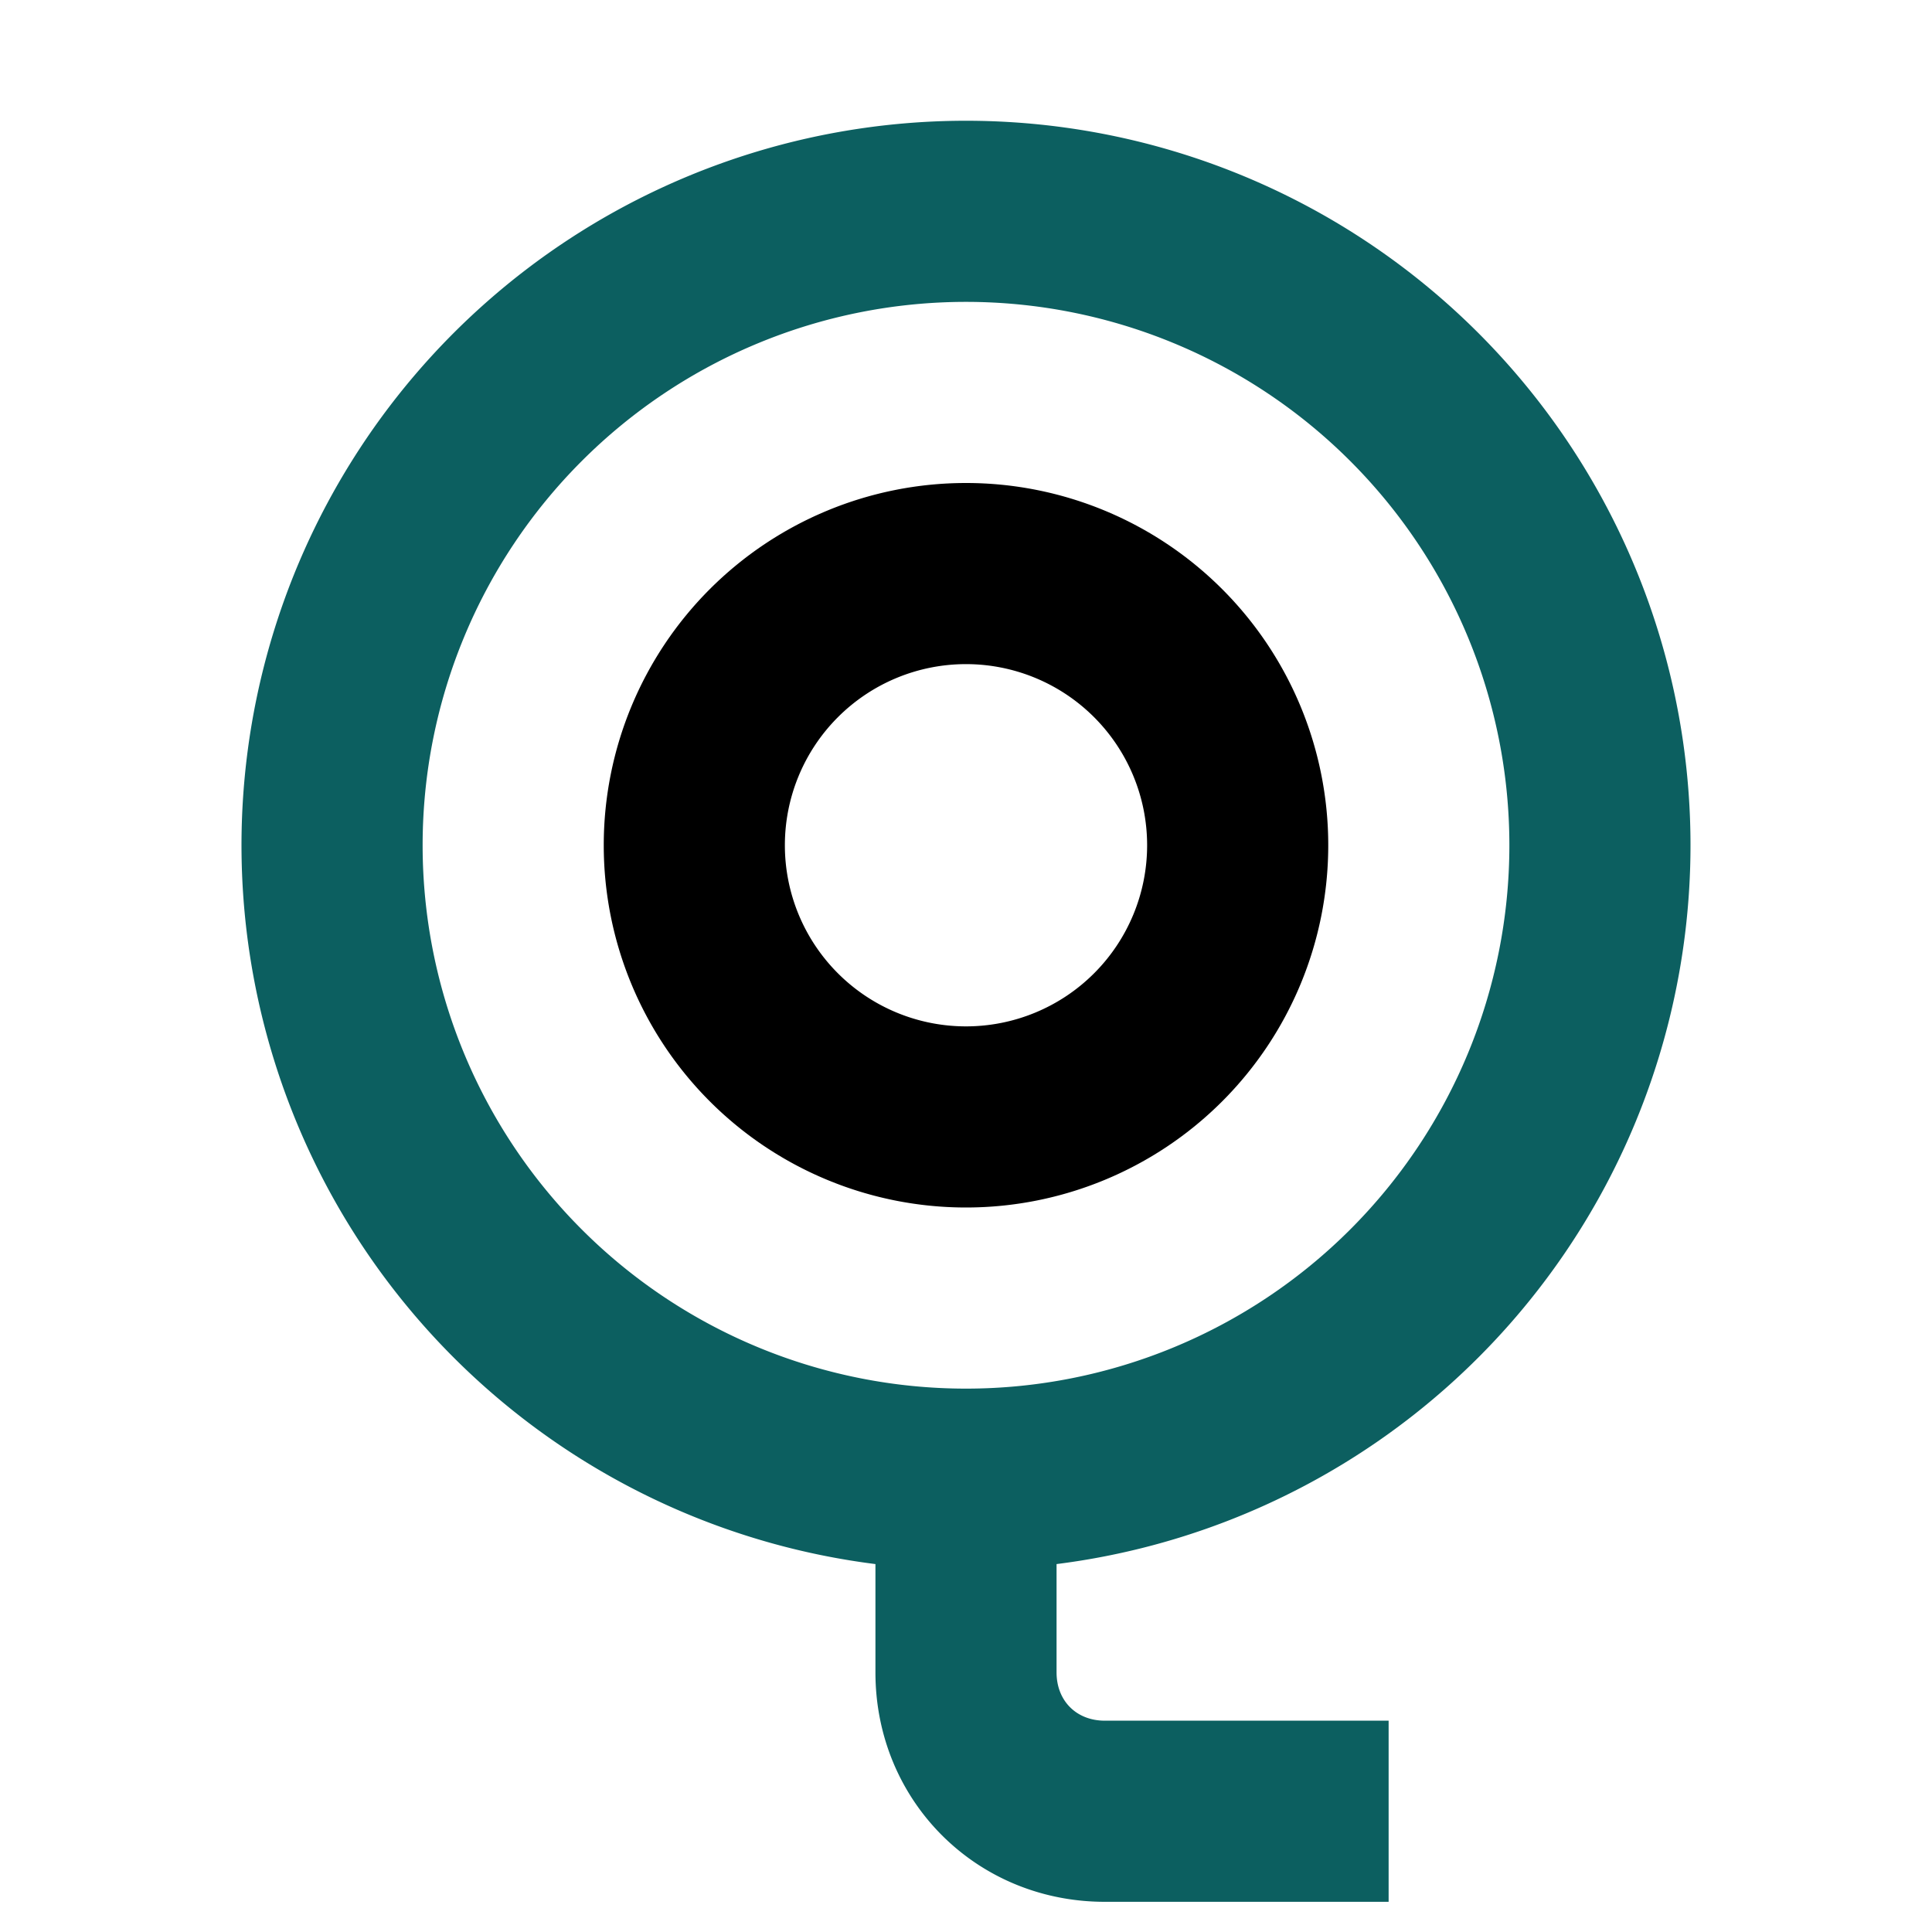
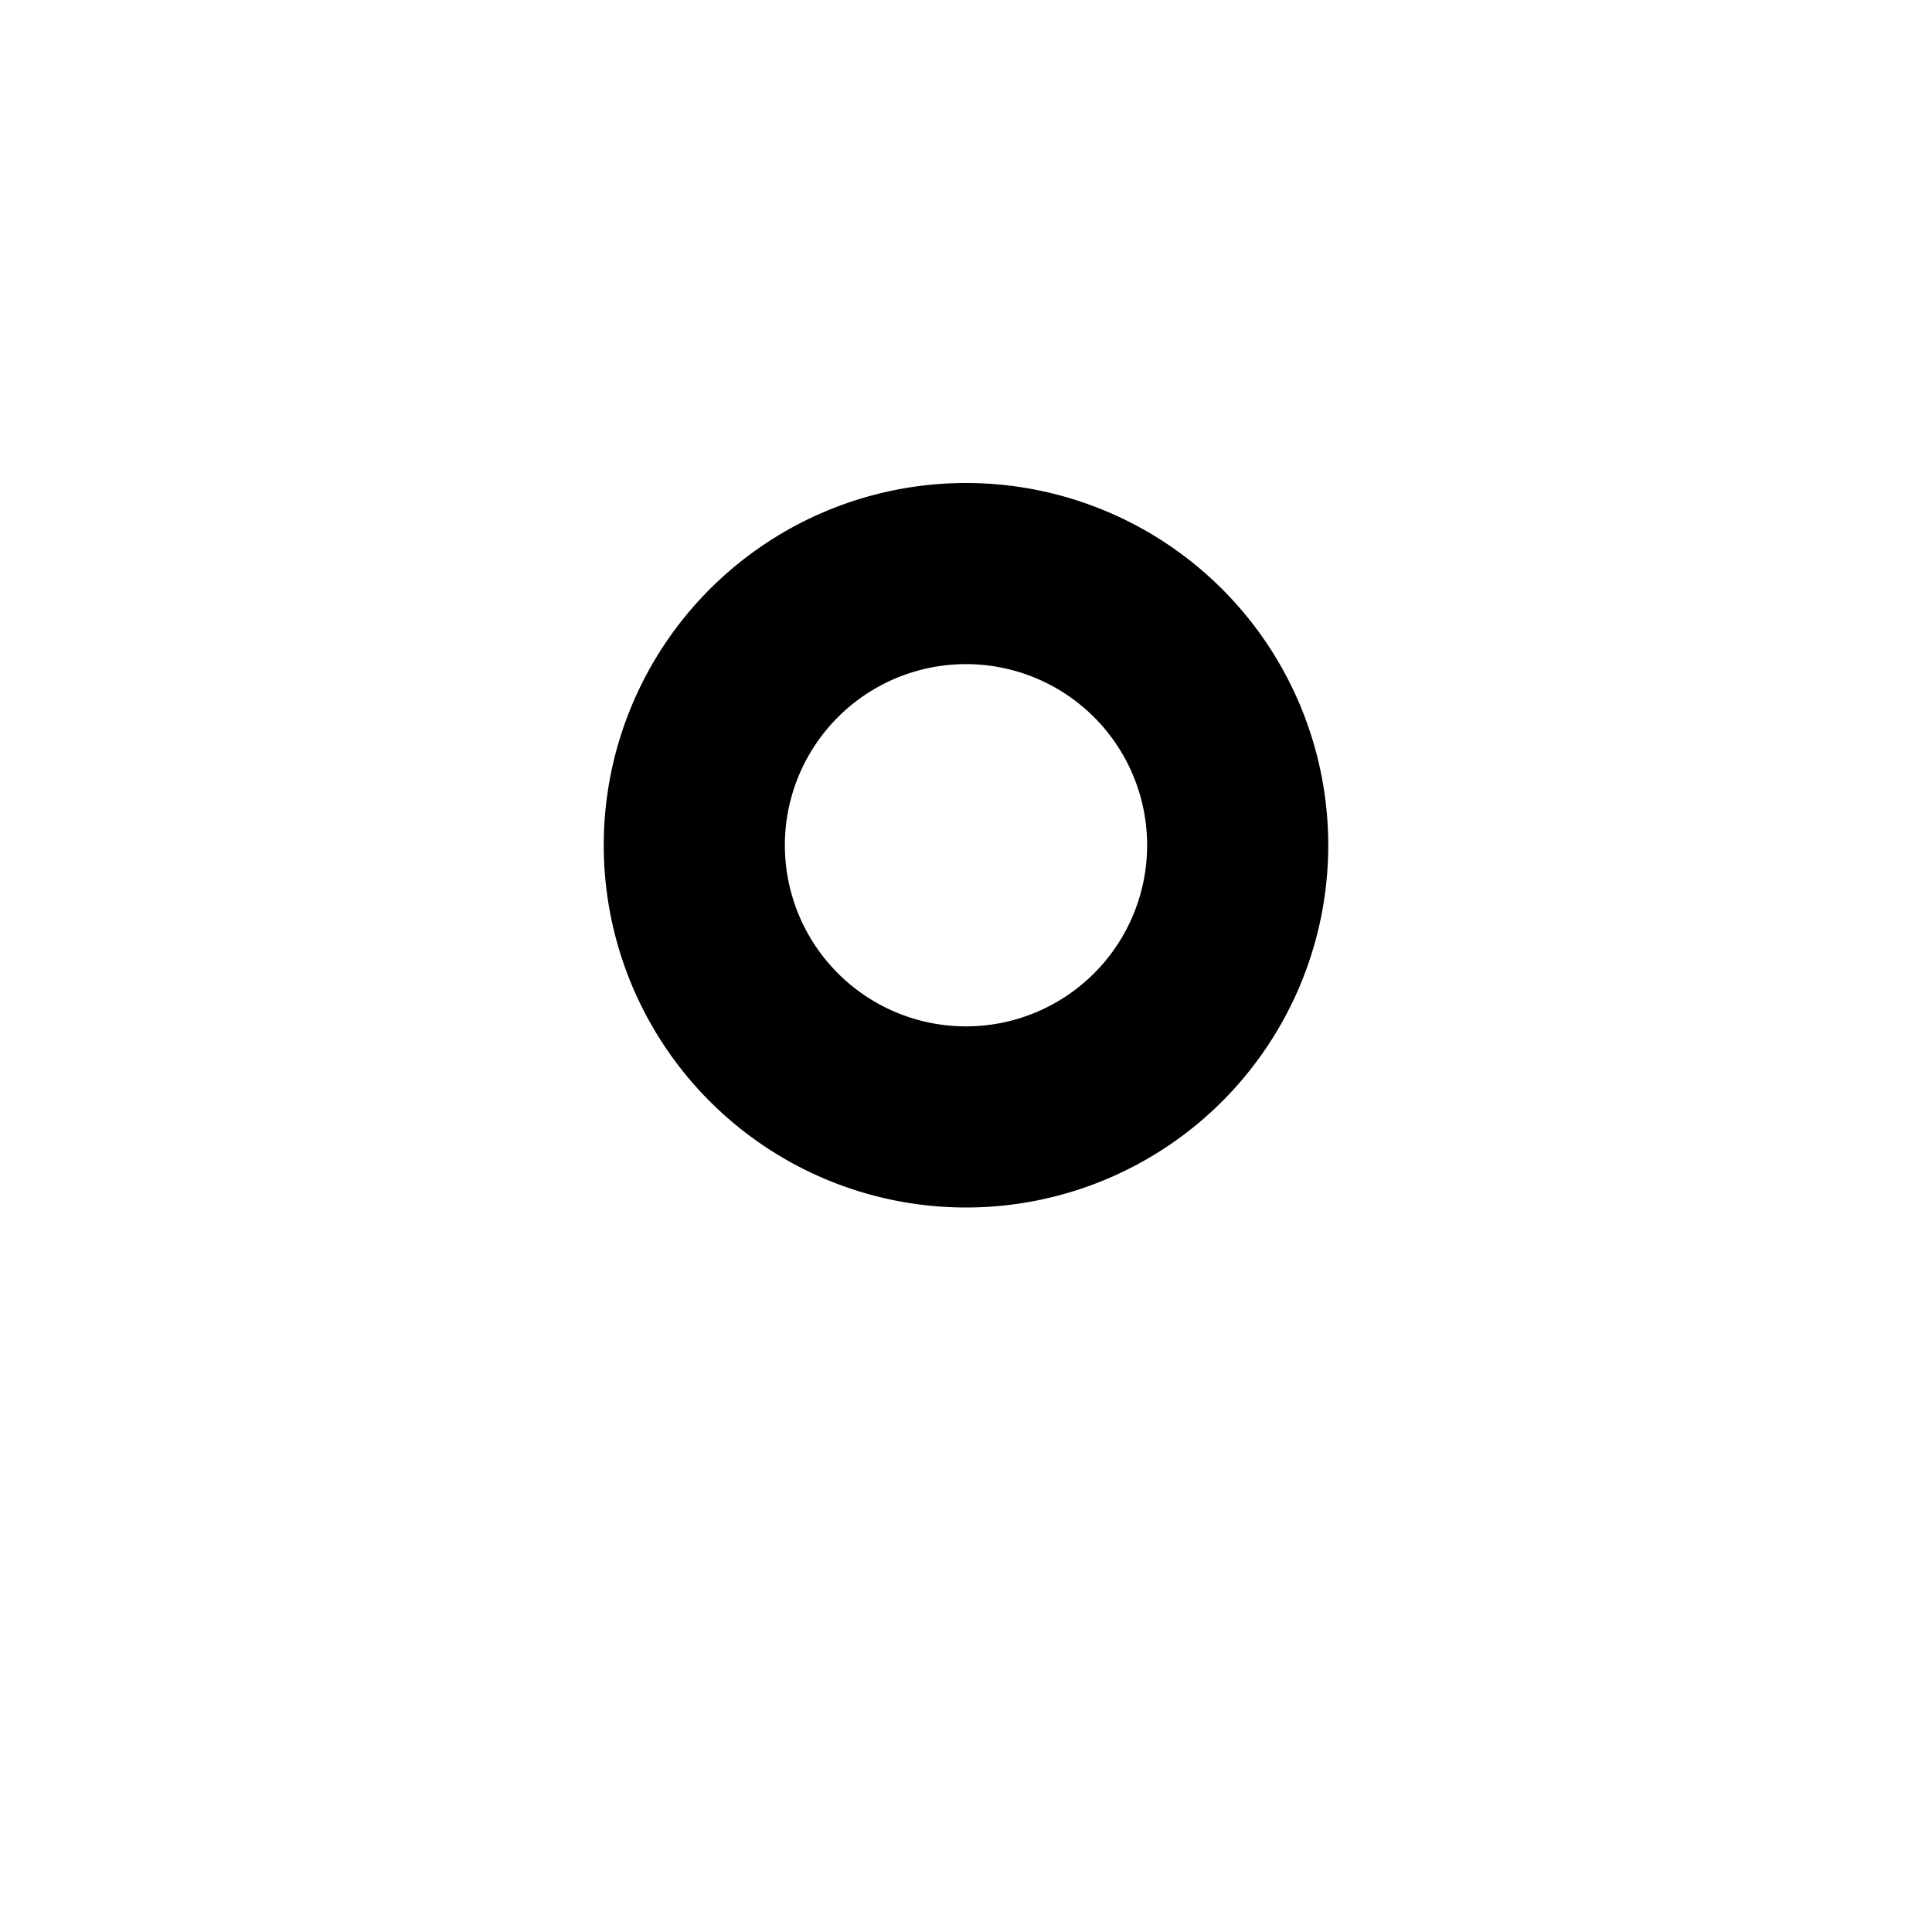
<svg xmlns="http://www.w3.org/2000/svg" width="48" height="48" fill="none">
  <path fill-rule="evenodd" clip-rule="evenodd" d="M33 21a9 9 0 1 0-18 0 9 9 0 0 0 18 0Zm-4.5 0a4.5 4.5 0 1 0-9 0 4.5 4.5 0 0 0 9 0Z" fill="#000" />
-   <path fill-rule="evenodd" clip-rule="evenodd" d="M42 21a18 18 0 1 0-20.25 17.859v2.691c0 3.193 2.507 5.7 5.7 5.7h7.05v-4.5h-7.05c-.707 0-1.2-.493-1.2-1.2v-2.691A18 18 0 0 0 42 21ZM24 34.5a13.5 13.5 0 1 1 0-27 13.5 13.5 0 0 1 0 27Z" fill="#0C5F60" />
</svg>